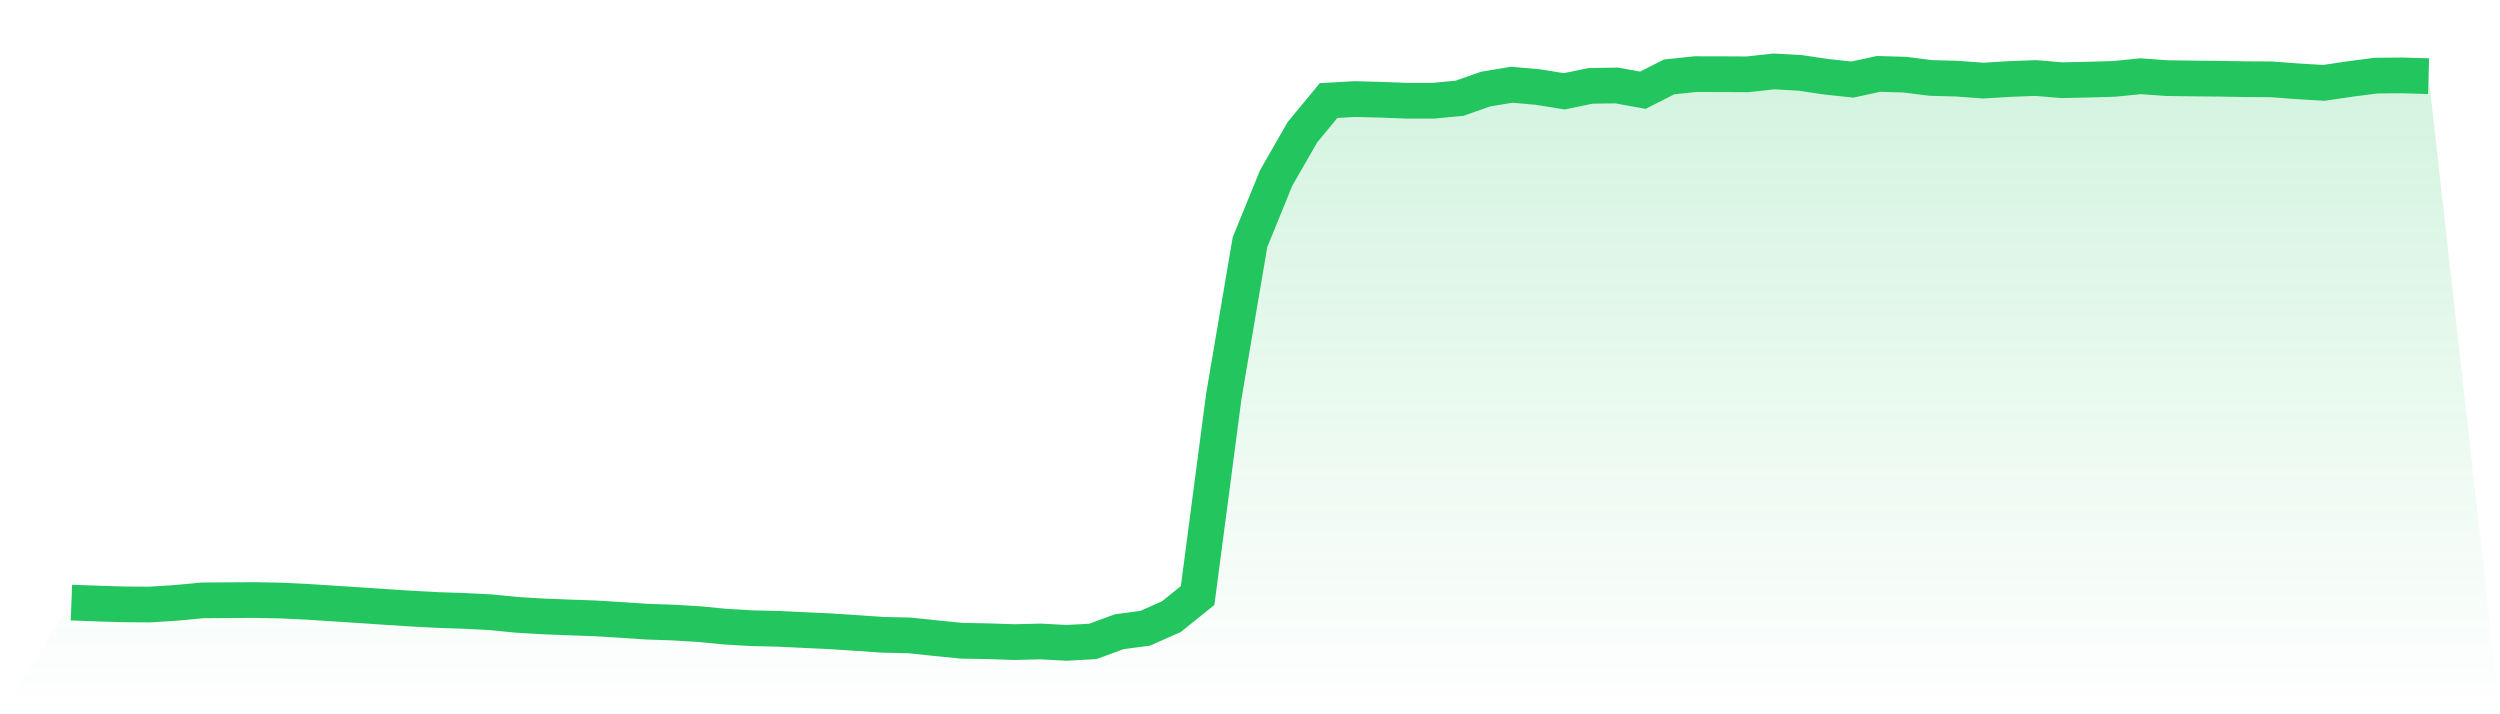
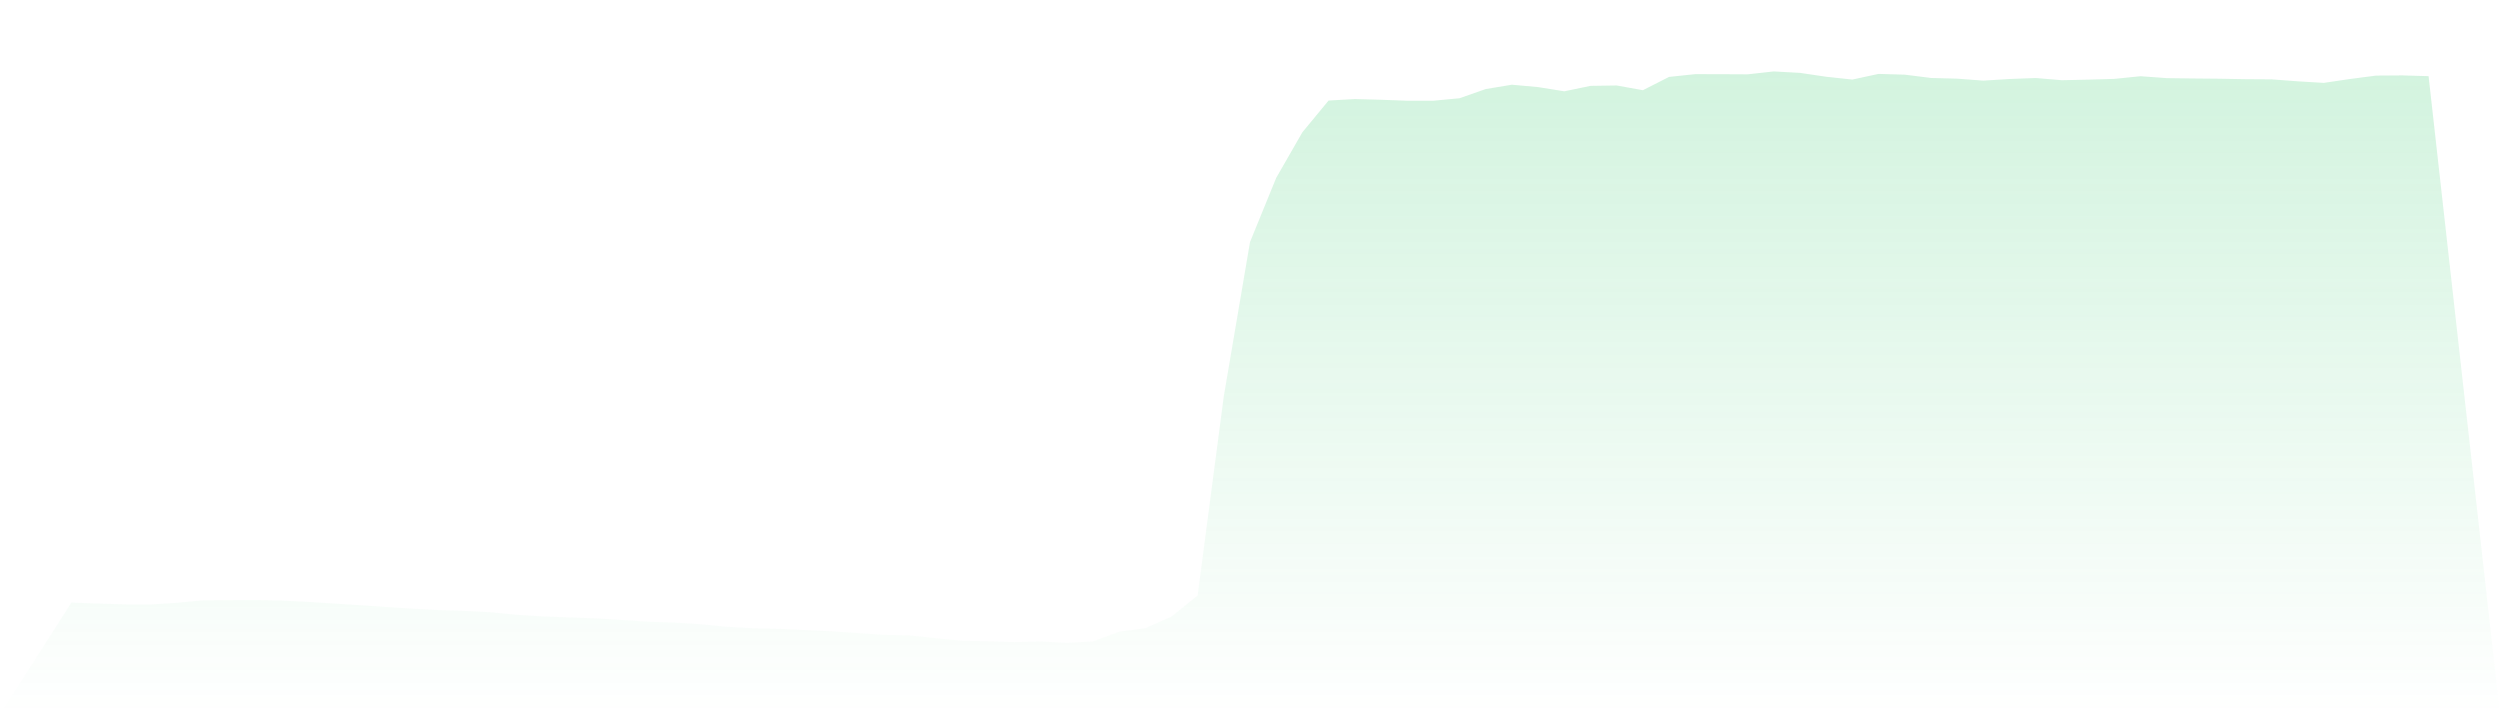
<svg xmlns="http://www.w3.org/2000/svg" viewBox="0 0 140 40">
  <defs>
    <linearGradient id="gradient" x1="0" x2="0" y1="0" y2="1">
      <stop offset="0%" stop-color="#22c55e" stop-opacity="0.2" />
      <stop offset="100%" stop-color="#22c55e" stop-opacity="0" />
    </linearGradient>
  </defs>
  <path d="M4,33.744 L4,33.744 L5.467,33.799 L6.933,33.844 L8.4,33.854 L9.867,33.76 L11.333,33.621 L12.8,33.611 L14.267,33.602 L15.733,33.631 L17.2,33.702 L18.667,33.796 L20.133,33.89 L21.6,33.99 L23.067,34.084 L24.533,34.162 L26,34.21 L27.467,34.285 L28.933,34.43 L30.4,34.518 L31.867,34.576 L33.333,34.628 L34.8,34.718 L36.267,34.815 L37.733,34.864 L39.2,34.955 L40.667,35.097 L42.133,35.181 L43.6,35.214 L45.067,35.285 L46.533,35.353 L48,35.45 L49.467,35.55 L50.933,35.582 L52.4,35.738 L53.867,35.883 L55.333,35.909 L56.8,35.958 L58.267,35.922 L59.733,36 L61.2,35.919 L62.667,35.379 L64.133,35.181 L65.6,34.531 L67.067,33.349 L68.533,22.19 L70,13.558 L71.467,9.962 L72.933,7.408 L74.4,5.631 L75.867,5.547 L77.333,5.586 L78.8,5.641 L80.267,5.641 L81.733,5.502 L83.2,4.987 L84.667,4.744 L86.133,4.877 L87.6,5.113 L89.067,4.809 L90.533,4.786 L92,5.052 L93.467,4.307 L94.933,4.152 L96.4,4.155 L97.867,4.162 L99.333,4 L100.8,4.081 L102.267,4.298 L103.733,4.456 L105.2,4.139 L106.667,4.181 L108.133,4.366 L109.6,4.405 L111.067,4.515 L112.533,4.424 L114,4.369 L115.467,4.492 L116.933,4.46 L118.4,4.418 L119.867,4.269 L121.333,4.375 L122.8,4.395 L124.267,4.408 L125.733,4.434 L127.2,4.443 L128.667,4.553 L130.133,4.641 L131.6,4.424 L133.067,4.233 L134.533,4.223 L136,4.265 L140,40 L0,40 z" fill="url(#gradient)" />
-   <path d="M4,33.744 L4,33.744 L5.467,33.799 L6.933,33.844 L8.4,33.854 L9.867,33.76 L11.333,33.621 L12.8,33.611 L14.267,33.602 L15.733,33.631 L17.2,33.702 L18.667,33.796 L20.133,33.89 L21.6,33.99 L23.067,34.084 L24.533,34.162 L26,34.21 L27.467,34.285 L28.933,34.43 L30.4,34.518 L31.867,34.576 L33.333,34.628 L34.8,34.718 L36.267,34.815 L37.733,34.864 L39.2,34.955 L40.667,35.097 L42.133,35.181 L43.6,35.214 L45.067,35.285 L46.533,35.353 L48,35.45 L49.467,35.55 L50.933,35.582 L52.4,35.738 L53.867,35.883 L55.333,35.909 L56.8,35.958 L58.267,35.922 L59.733,36 L61.2,35.919 L62.667,35.379 L64.133,35.181 L65.6,34.531 L67.067,33.349 L68.533,22.19 L70,13.558 L71.467,9.962 L72.933,7.408 L74.4,5.631 L75.867,5.547 L77.333,5.586 L78.8,5.641 L80.267,5.641 L81.733,5.502 L83.2,4.987 L84.667,4.744 L86.133,4.877 L87.6,5.113 L89.067,4.809 L90.533,4.786 L92,5.052 L93.467,4.307 L94.933,4.152 L96.4,4.155 L97.867,4.162 L99.333,4 L100.8,4.081 L102.267,4.298 L103.733,4.456 L105.2,4.139 L106.667,4.181 L108.133,4.366 L109.6,4.405 L111.067,4.515 L112.533,4.424 L114,4.369 L115.467,4.492 L116.933,4.46 L118.4,4.418 L119.867,4.269 L121.333,4.375 L122.8,4.395 L124.267,4.408 L125.733,4.434 L127.2,4.443 L128.667,4.553 L130.133,4.641 L131.6,4.424 L133.067,4.233 L134.533,4.223 L136,4.265" fill="none" stroke="#22c55e" stroke-width="2" />
</svg>